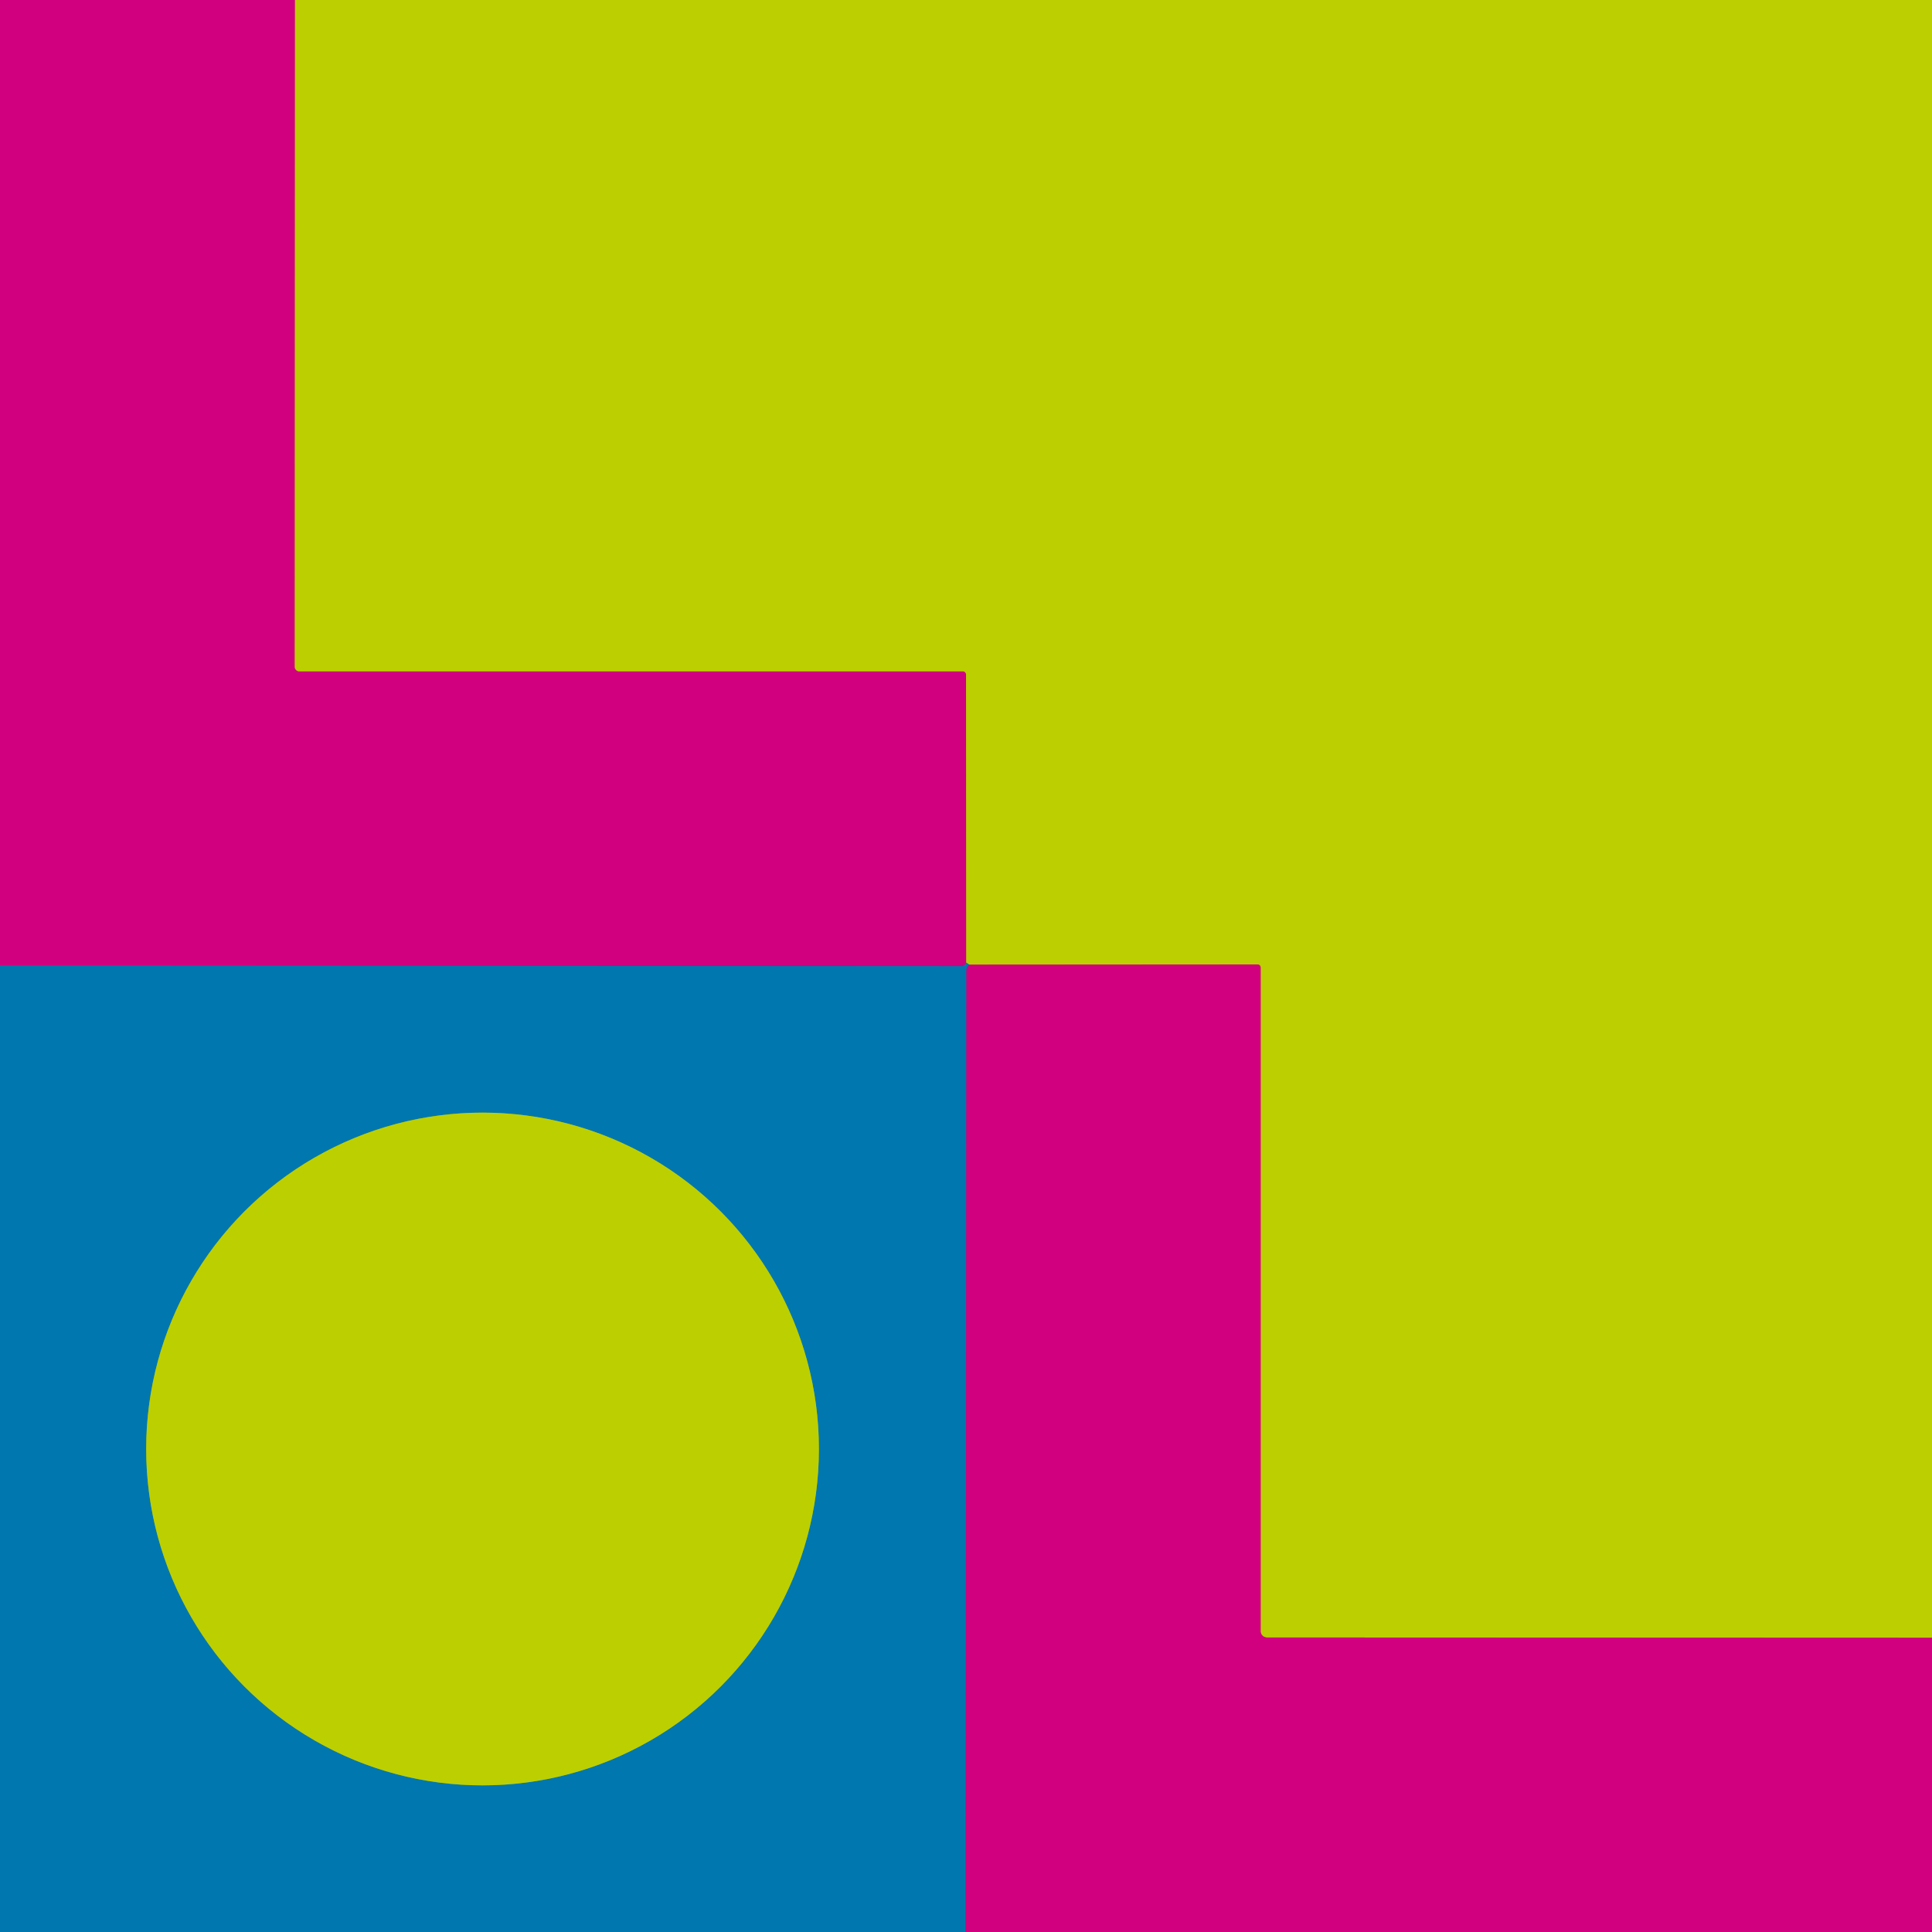
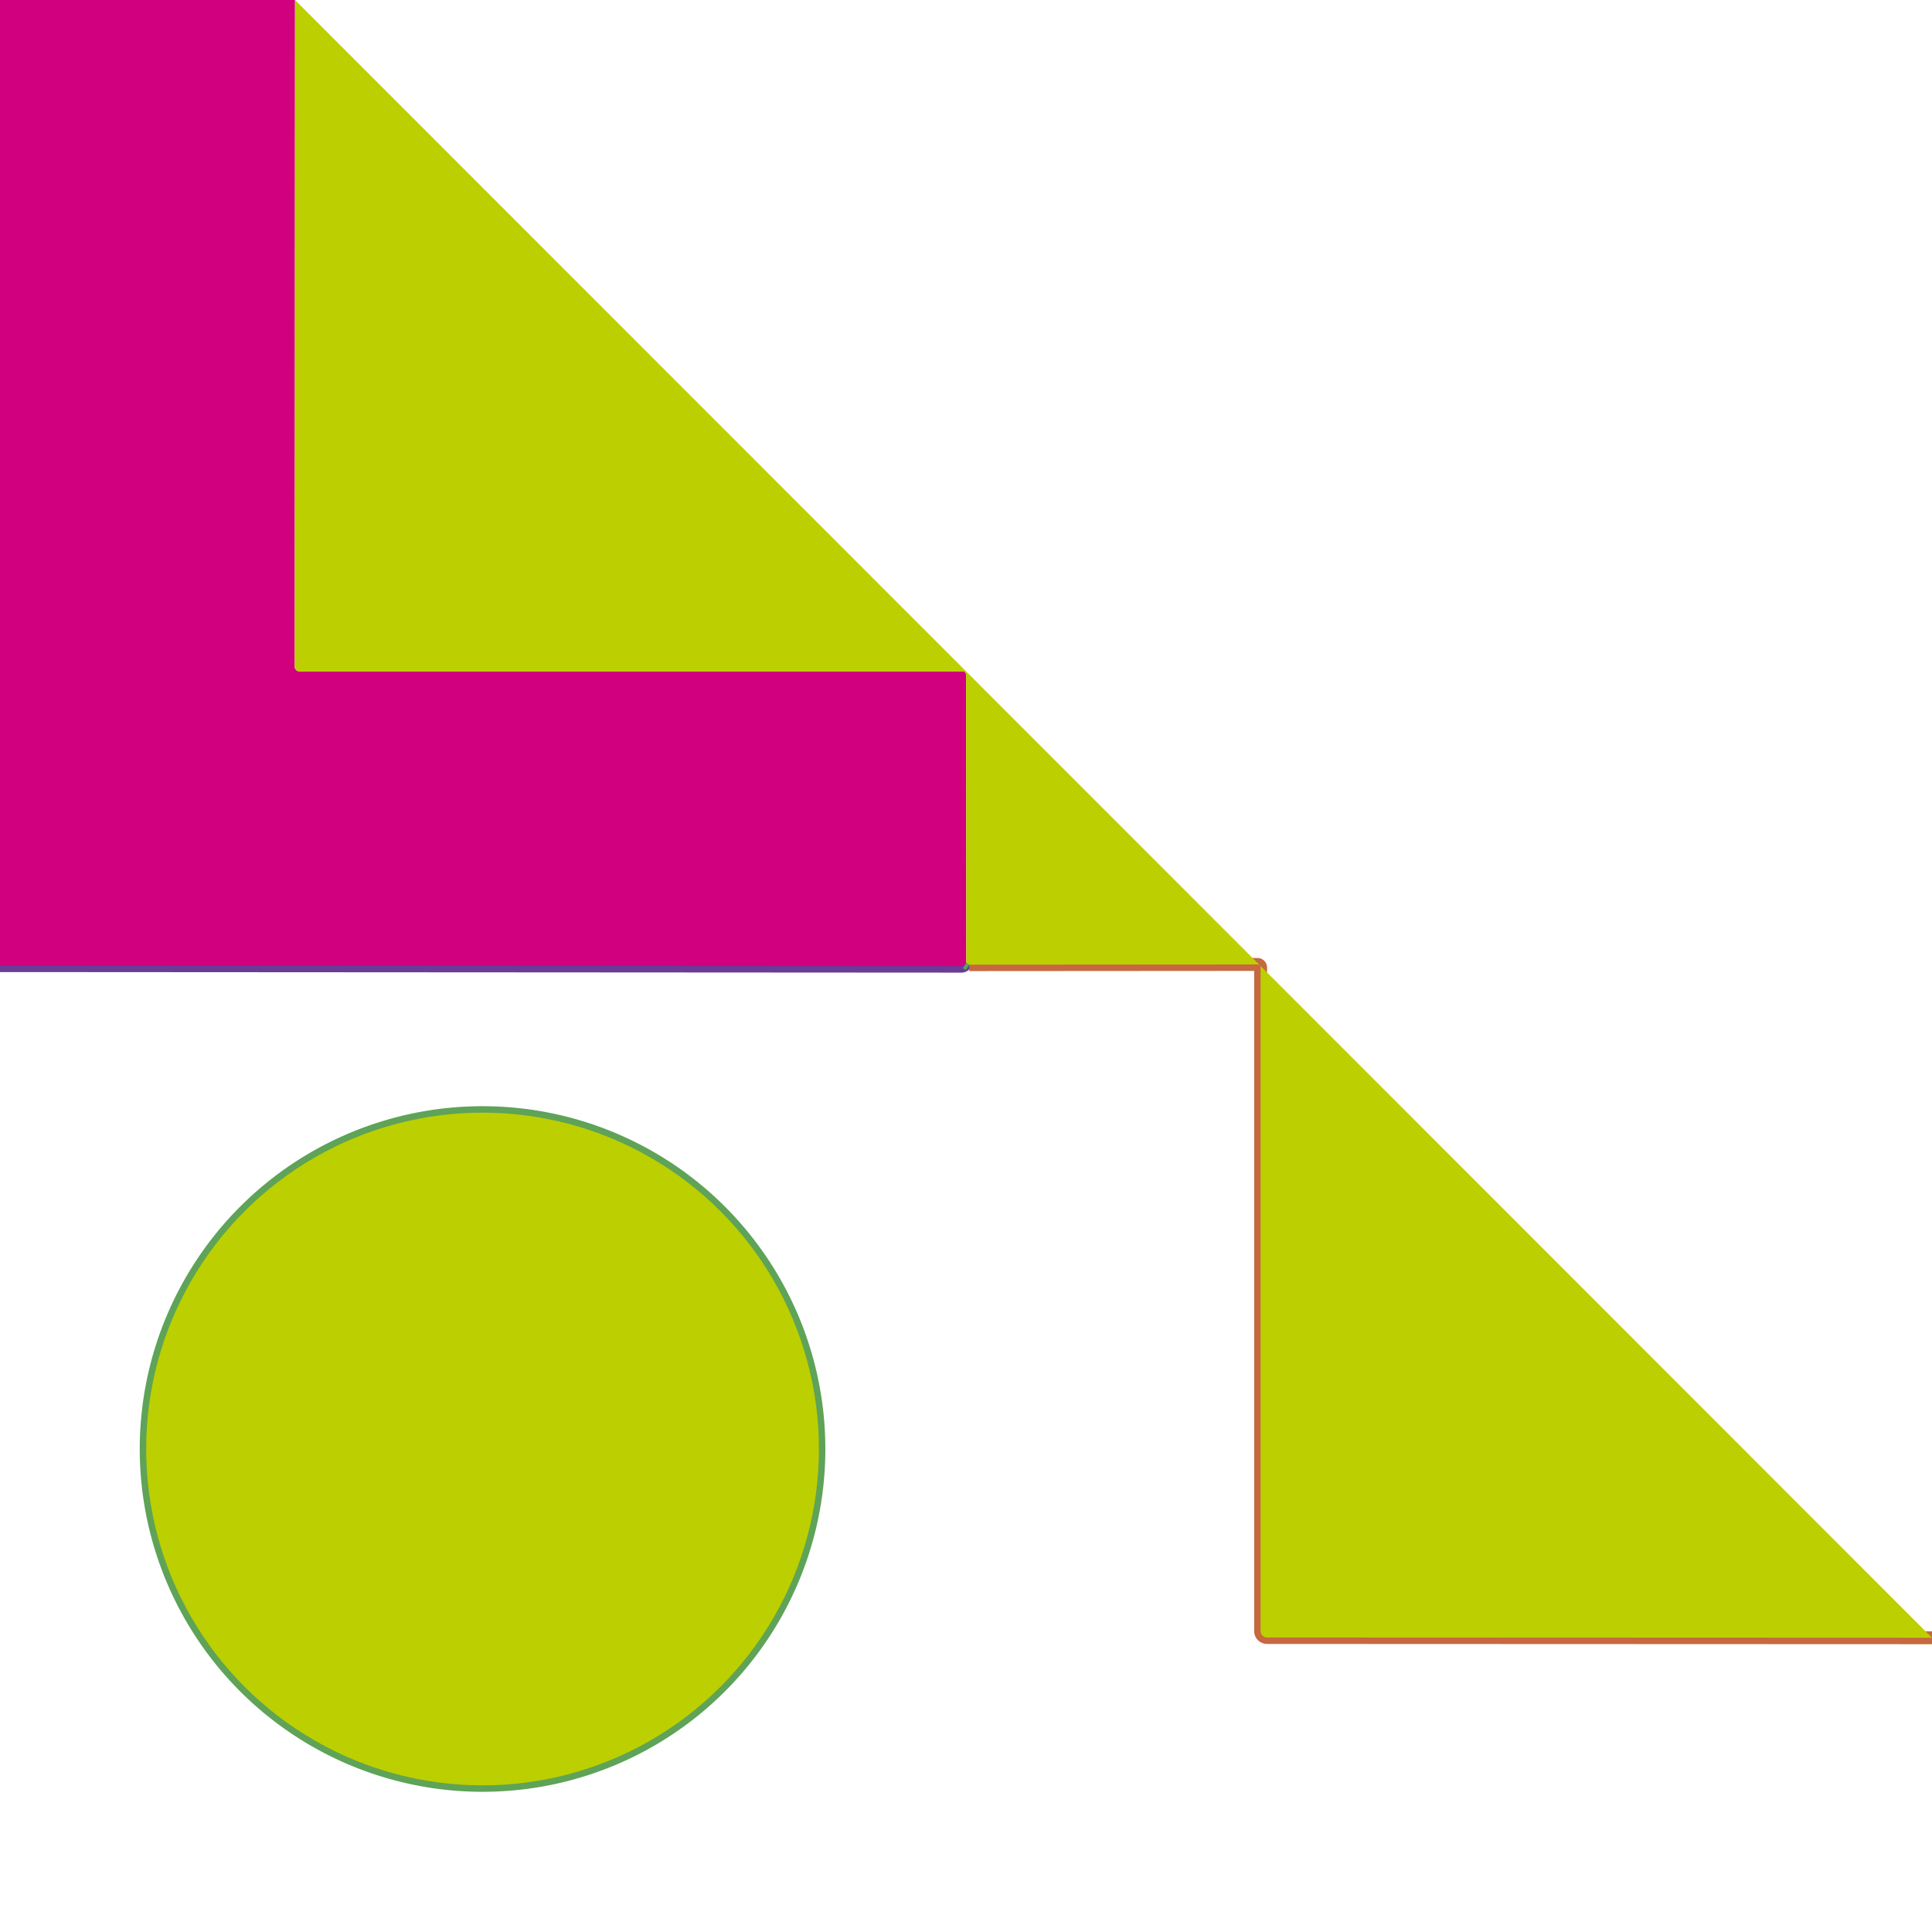
<svg xmlns="http://www.w3.org/2000/svg" version="1.1" viewBox="0 0 300 300">
  <g stroke-width="2.00" fill="none" stroke-linecap="butt">
-     <path stroke="#c66840" vector-effect="non-scaling-stroke" d="   M 45.81 0.00   L 45.77 103.53   A 0.72 0.72 0.0 0 0 46.49 104.25   L 149.52 104.25   A 0.49 0.49 0.0 0 1 150.01 104.74   L 150.04 149.50" />
    <path stroke="#683c97" vector-effect="non-scaling-stroke" d="   M 150.04 149.50   L 149.83 149.78   Q 149.64 150.03 149.33 150.03   L 0.00 149.94" />
    <path stroke="#c66840" vector-effect="non-scaling-stroke" d="   M 300.00 254.31   L 196.74 254.27   A 0.99 0.99 0.0 0 1 195.75 253.28   L 195.75 150.24   A 0.48 0.48 0.0 0 0 195.27 149.76   L 150.50 149.79" />
    <path stroke="#5ea357" vector-effect="non-scaling-stroke" d="   M 150.50 149.79   L 150.04 149.50" />
-     <path stroke="#683c97" vector-effect="non-scaling-stroke" d="   M 150.50 149.79   L 150.28 150.05   Q 150.06 150.31 150.06 150.66   L 149.94 300.00" />
    <path stroke="#5ea357" vector-effect="non-scaling-stroke" d="   M 127.16 225.00   A 52.23 52.23 0.0 0 0 74.93 172.77   A 52.23 52.23 0.0 0 0 22.70 225.00   A 52.23 52.23 0.0 0 0 74.93 277.23   A 52.23 52.23 0.0 0 0 127.16 225.00" />
  </g>
  <path fill="#d0007f" d="   M 0.00 0.00   L 45.81 0.00   L 45.77 103.53   A 0.72 0.72 0.0 0 0 46.49 104.25   L 149.52 104.25   A 0.49 0.49 0.0 0 1 150.01 104.74   L 150.04 149.50   L 149.83 149.78   Q 149.64 150.03 149.33 150.03   L 0.00 149.94   L 0.00 0.00   Z" />
-   <path fill="#bccf00" d="   M 45.81 0.00   L 300.00 0.00   L 300.00 254.31   L 196.74 254.27   A 0.99 0.99 0.0 0 1 195.75 253.28   L 195.75 150.24   A 0.48 0.48 0.0 0 0 195.27 149.76   L 150.50 149.79   L 150.04 149.50   L 150.01 104.74   A 0.49 0.49 0.0 0 0 149.52 104.25   L 46.49 104.25   A 0.72 0.72 0.0 0 1 45.77 103.53   L 45.81 0.00   Z" />
-   <path fill="#0077ae" d="   M 150.04 149.50   L 150.50 149.79   L 150.28 150.05   Q 150.06 150.31 150.06 150.66   L 149.94 300.00   L 0.00 300.00   L 0.00 149.94   L 149.33 150.03   Q 149.64 150.03 149.83 149.78   L 150.04 149.50   Z   M 127.16 225.00   A 52.23 52.23 0.0 0 0 74.93 172.77   A 52.23 52.23 0.0 0 0 22.70 225.00   A 52.23 52.23 0.0 0 0 74.93 277.23   A 52.23 52.23 0.0 0 0 127.16 225.00   Z" />
-   <path fill="#d0007f" d="   M 150.50 149.79   L 195.27 149.76   A 0.48 0.48 0.0 0 1 195.75 150.24   L 195.75 253.28   A 0.99 0.99 0.0 0 0 196.74 254.27   L 300.00 254.31   L 300.00 300.00   L 149.94 300.00   L 150.06 150.66   Q 150.06 150.31 150.28 150.05   L 150.50 149.79   Z" />
+   <path fill="#bccf00" d="   M 45.81 0.00   L 300.00 254.31   L 196.74 254.27   A 0.99 0.99 0.0 0 1 195.75 253.28   L 195.75 150.24   A 0.48 0.48 0.0 0 0 195.27 149.76   L 150.50 149.79   L 150.04 149.50   L 150.01 104.74   A 0.49 0.49 0.0 0 0 149.52 104.25   L 46.49 104.25   A 0.72 0.72 0.0 0 1 45.77 103.53   L 45.81 0.00   Z" />
  <circle fill="#bccf00" cx="74.93" cy="225.00" r="52.23" />
</svg>